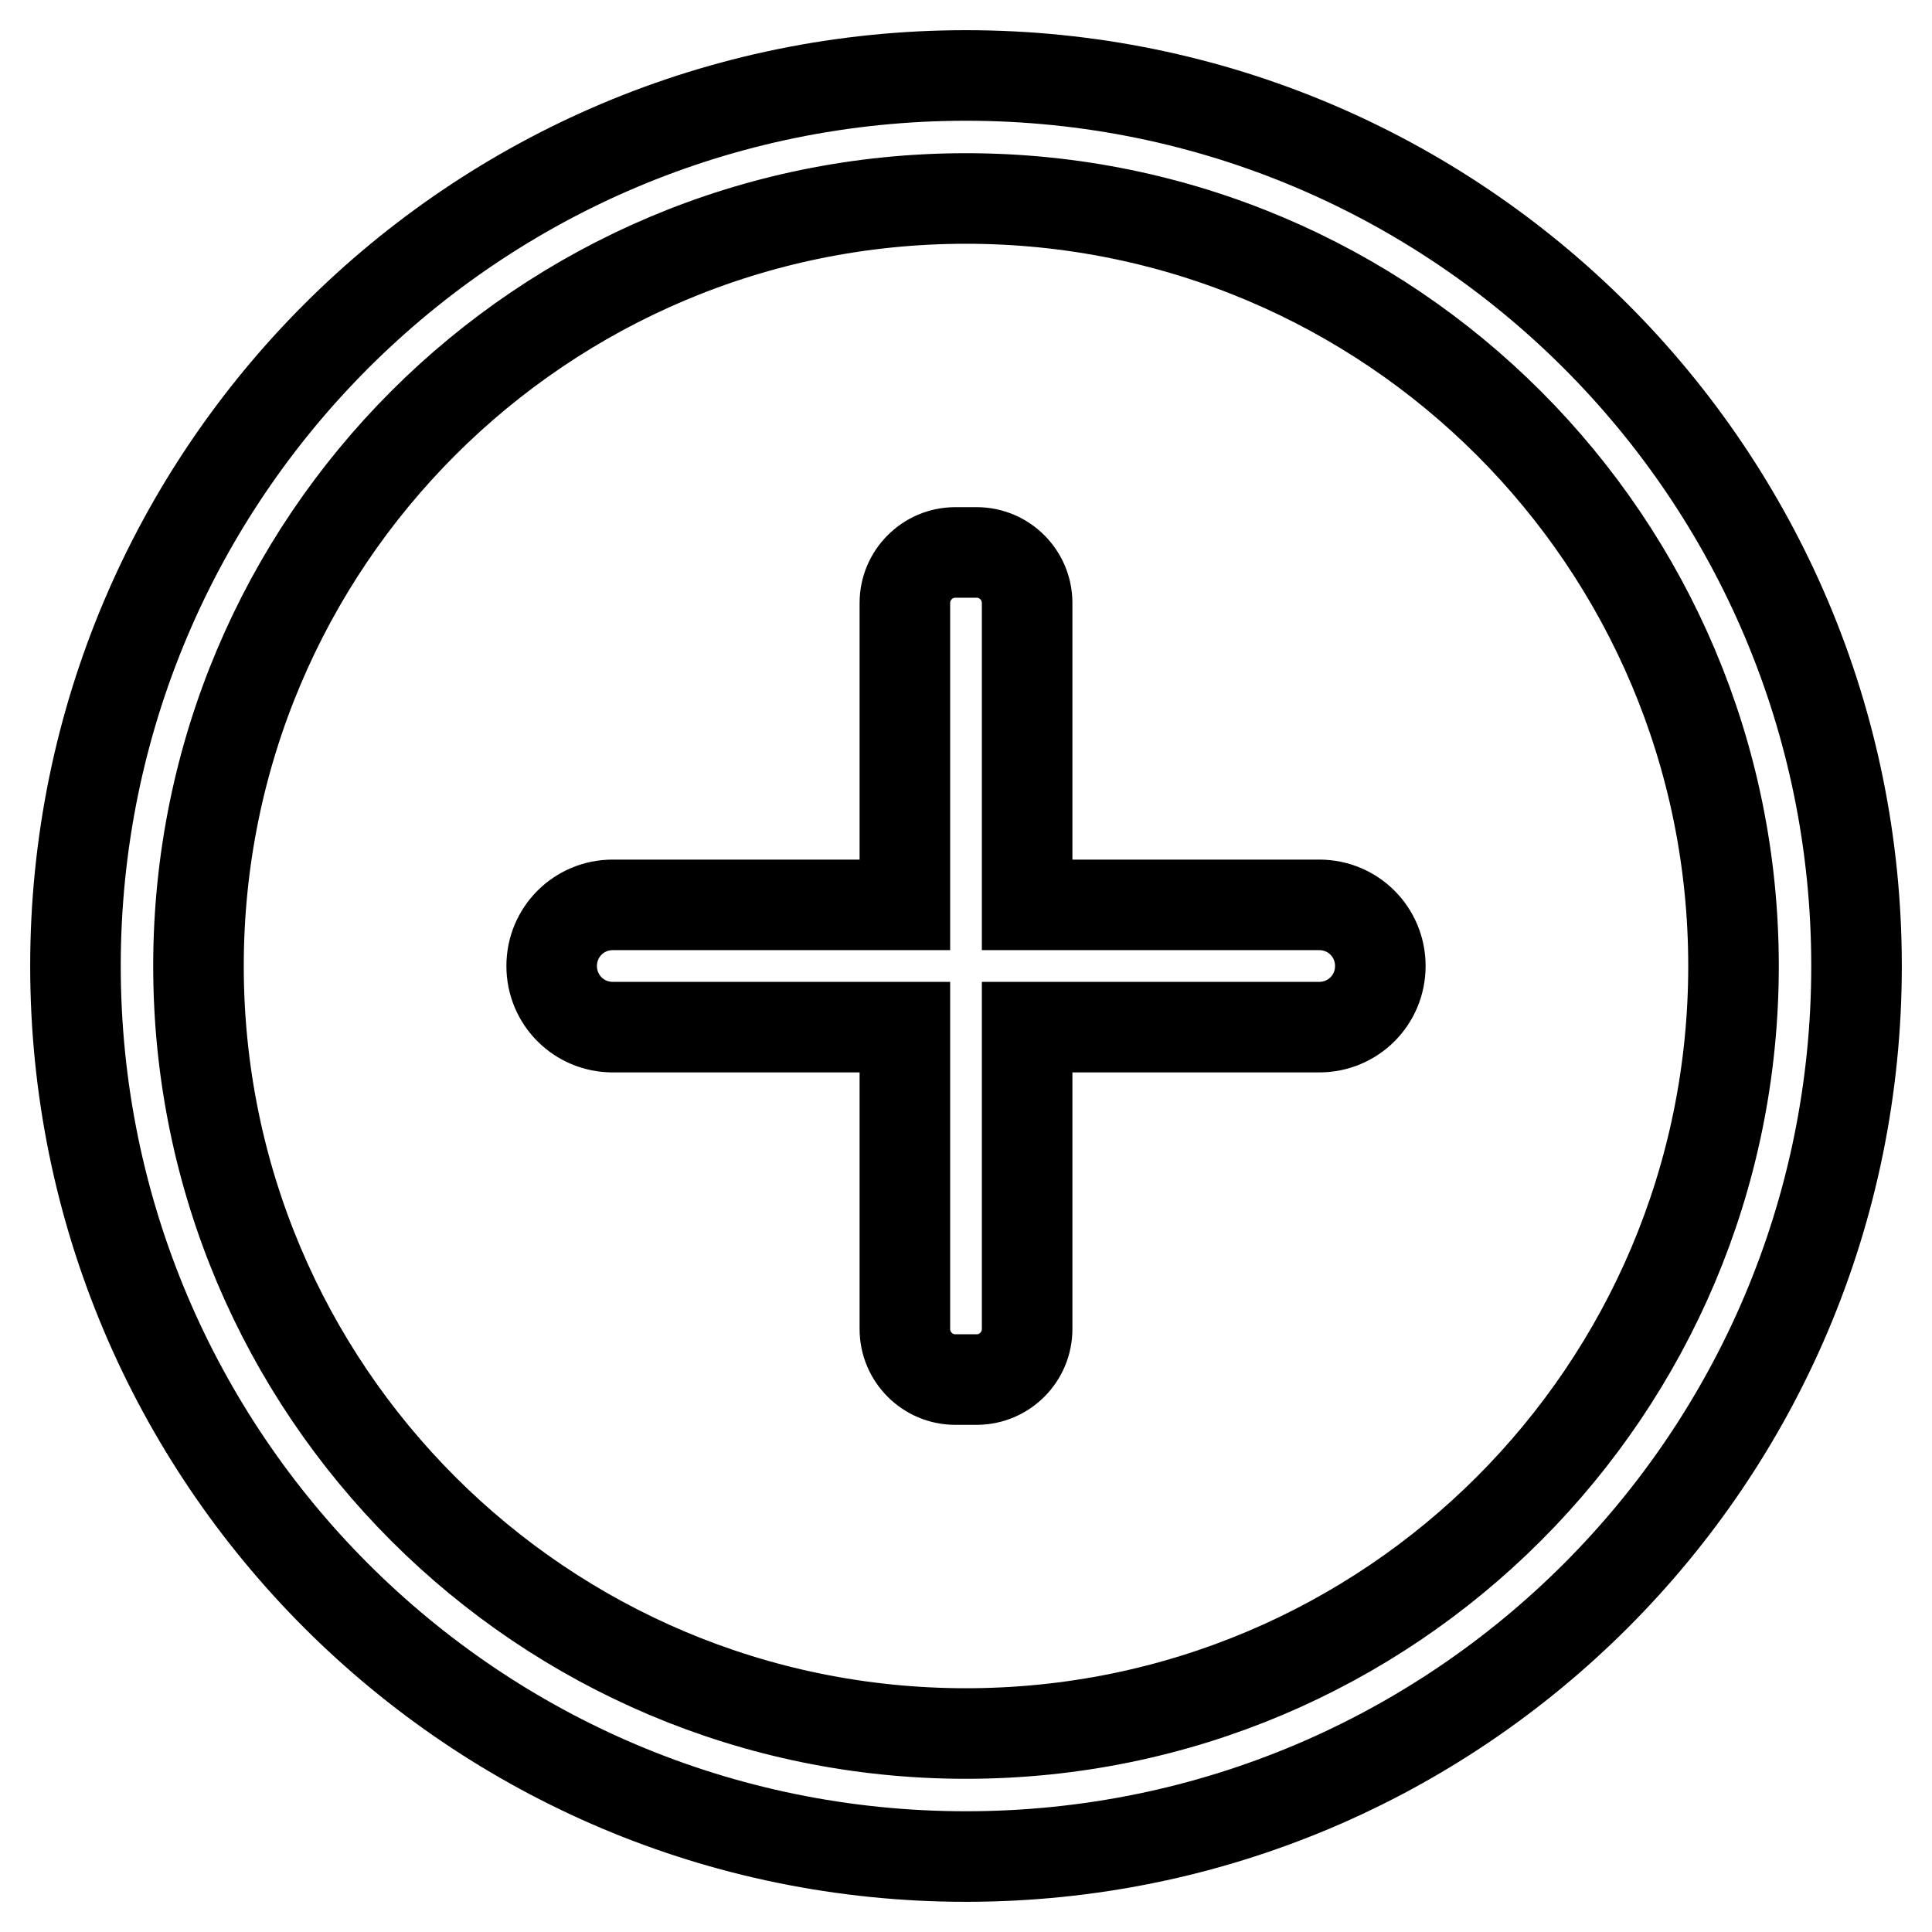
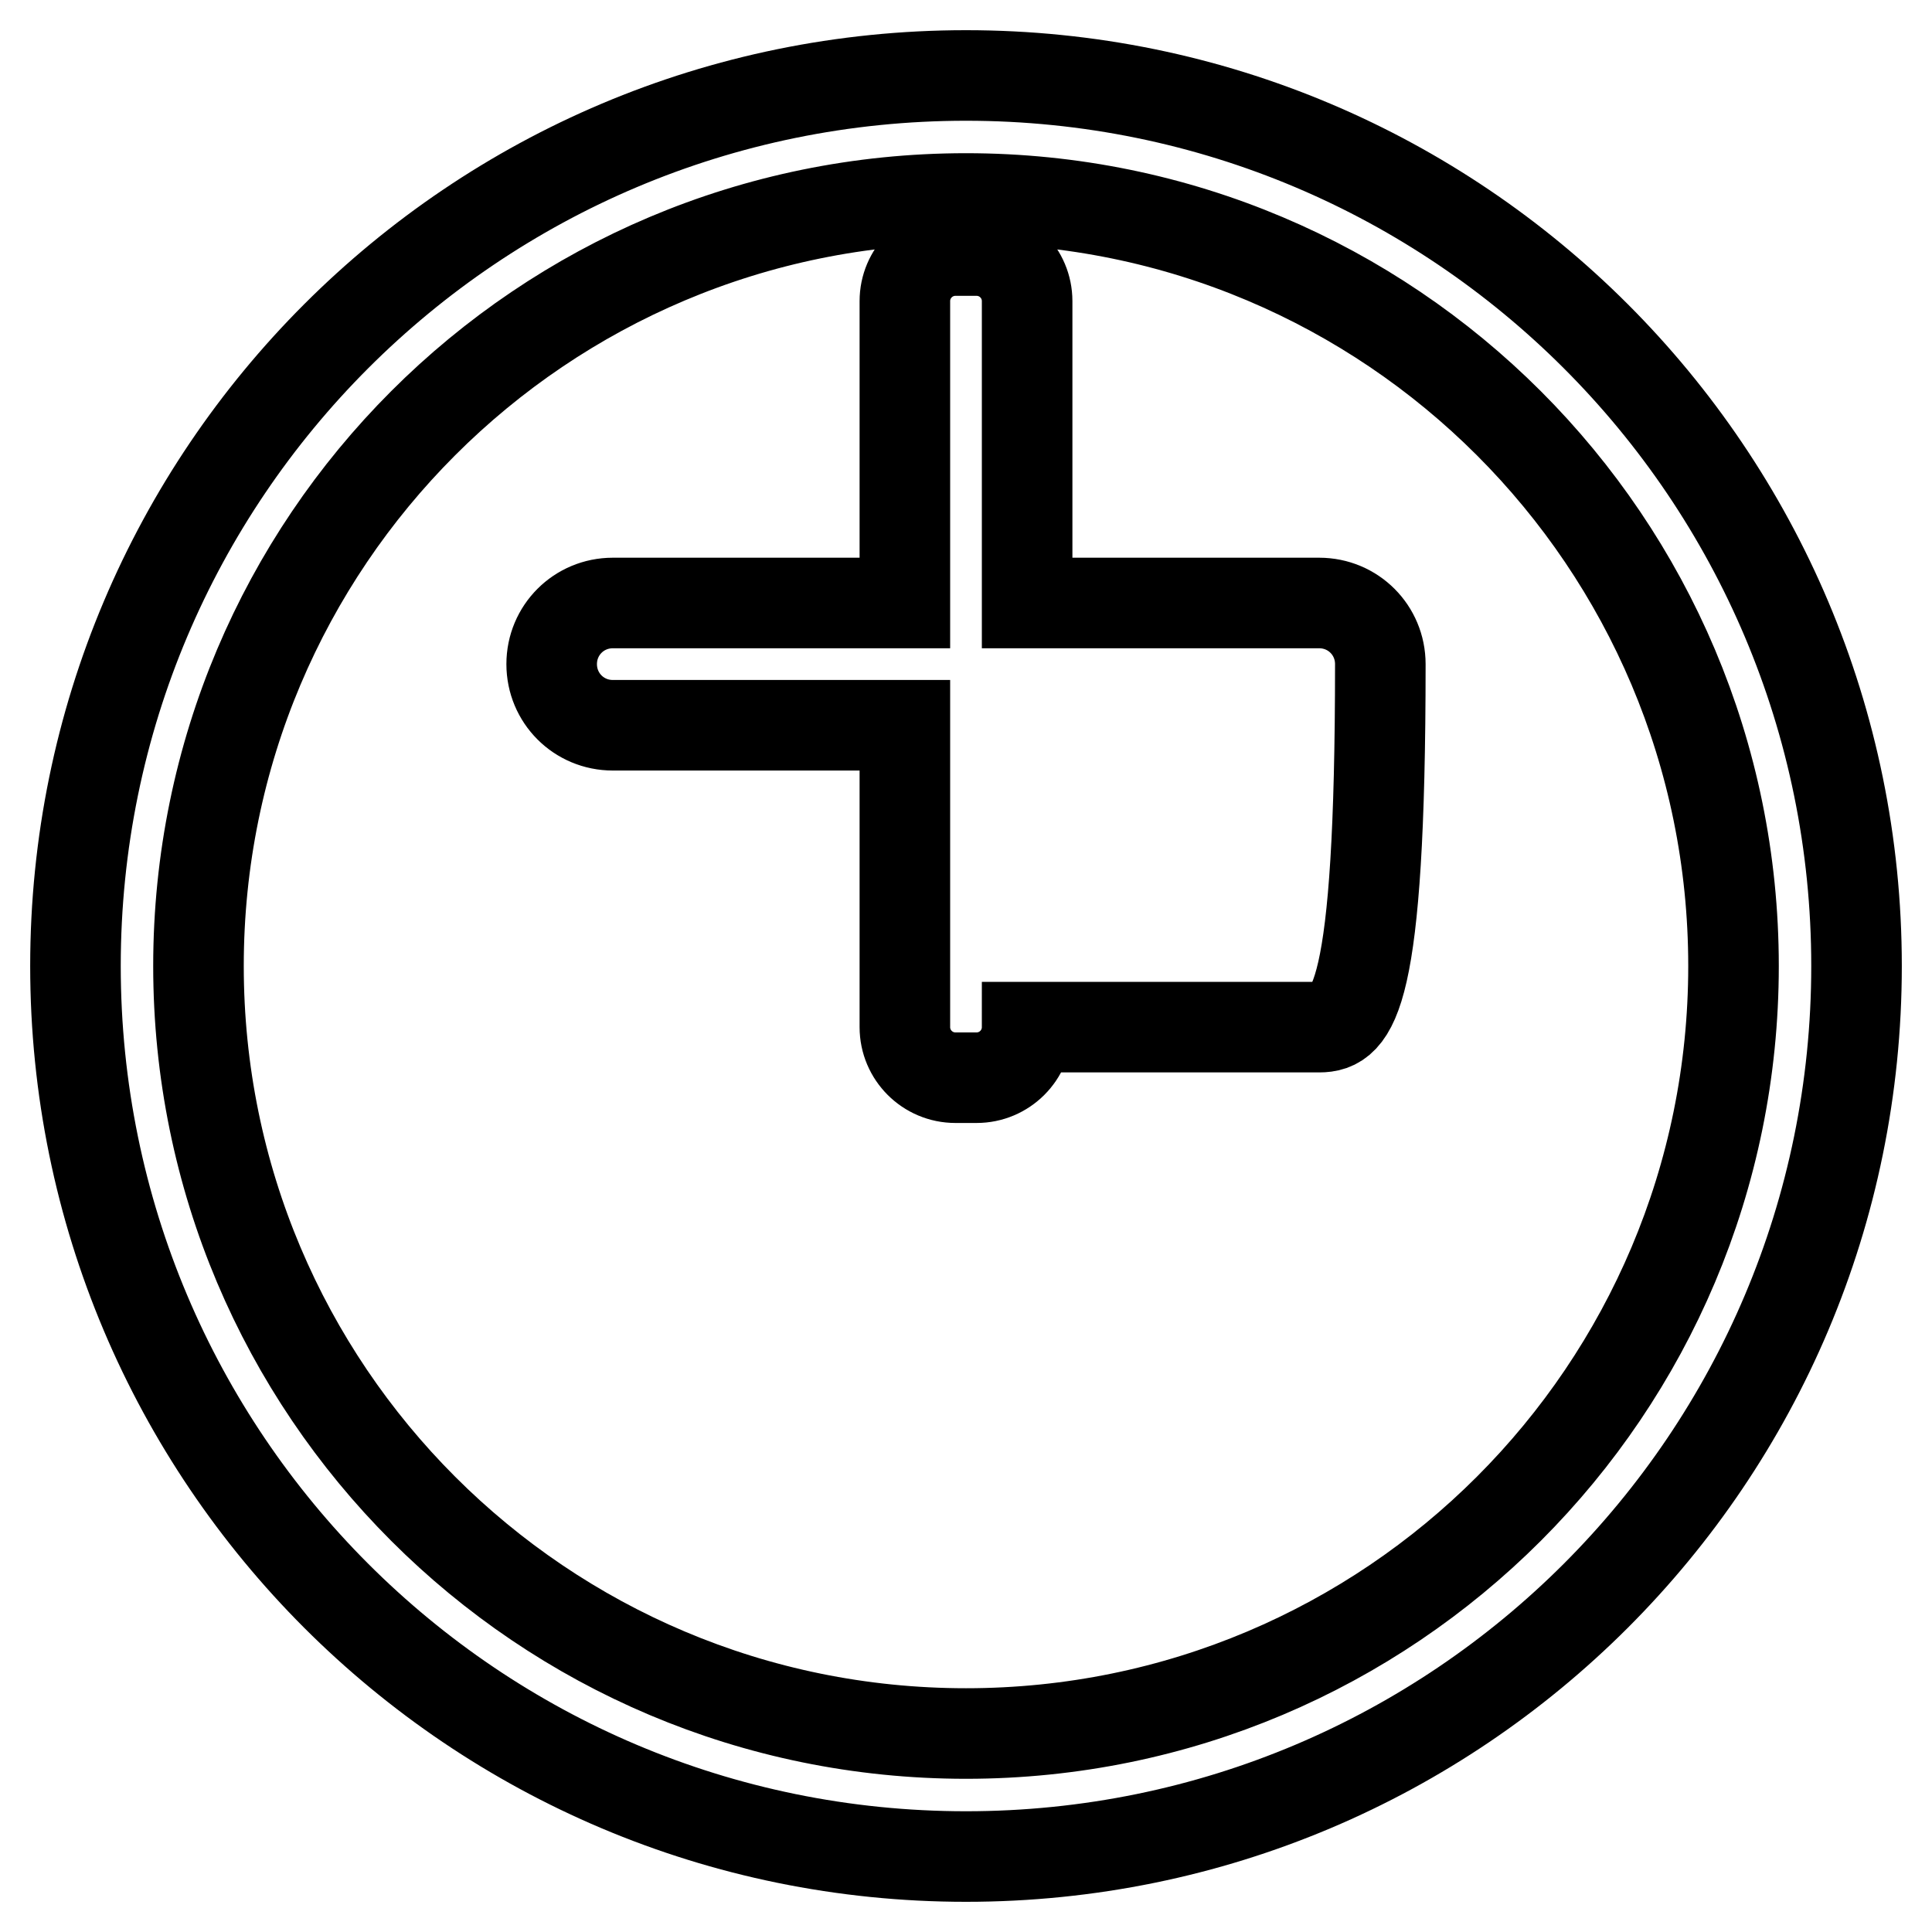
<svg xmlns="http://www.w3.org/2000/svg" version="1.1" x="0px" y="0px" viewBox="0 0 256 256" enable-background="new 0 0 256 256" xml:space="preserve">
  <g>
    <g>
-       <path stroke-width="12" fill-opacity="0" stroke="#000000" d="M128,246c-65.2,0-118-52.8-118-118C10,62.8,62.8,10,128,10c65.2,0,118,52.8,118,118C246,193.2,193.2,246,128,246z M128,26.3C71.8,26.3,26.3,71.8,26.3,128c0,56.2,45.5,101.7,101.7,101.7c56.2,0,101.7-45.5,101.7-101.7C229.7,71.8,184.2,26.3,128,26.3z M174.8,136.1h-38.7v40c0,3.7-3,6.7-6.7,6.7h-2.8c-3.7,0-6.7-3-6.7-6.7v-40H81.2c-4.5,0-8.1-3.6-8.1-8.1c0-4.5,3.6-8.1,8.1-8.1h38.7v-40c0-3.7,3-6.7,6.7-6.7h2.8c3.7,0,6.7,3,6.7,6.7v40h38.7c4.5,0,8.1,3.6,8.1,8.1C182.9,132.5,179.3,136.1,174.8,136.1z" />
+       <path stroke-width="12" fill-opacity="0" stroke="#000000" d="M128,246c-65.2,0-118-52.8-118-118C10,62.8,62.8,10,128,10c65.2,0,118,52.8,118,118C246,193.2,193.2,246,128,246z M128,26.3C71.8,26.3,26.3,71.8,26.3,128c0,56.2,45.5,101.7,101.7,101.7c56.2,0,101.7-45.5,101.7-101.7C229.7,71.8,184.2,26.3,128,26.3z M174.8,136.1h-38.7c0,3.7-3,6.7-6.7,6.7h-2.8c-3.7,0-6.7-3-6.7-6.7v-40H81.2c-4.5,0-8.1-3.6-8.1-8.1c0-4.5,3.6-8.1,8.1-8.1h38.7v-40c0-3.7,3-6.7,6.7-6.7h2.8c3.7,0,6.7,3,6.7,6.7v40h38.7c4.5,0,8.1,3.6,8.1,8.1C182.9,132.5,179.3,136.1,174.8,136.1z" />
    </g>
  </g>
</svg>